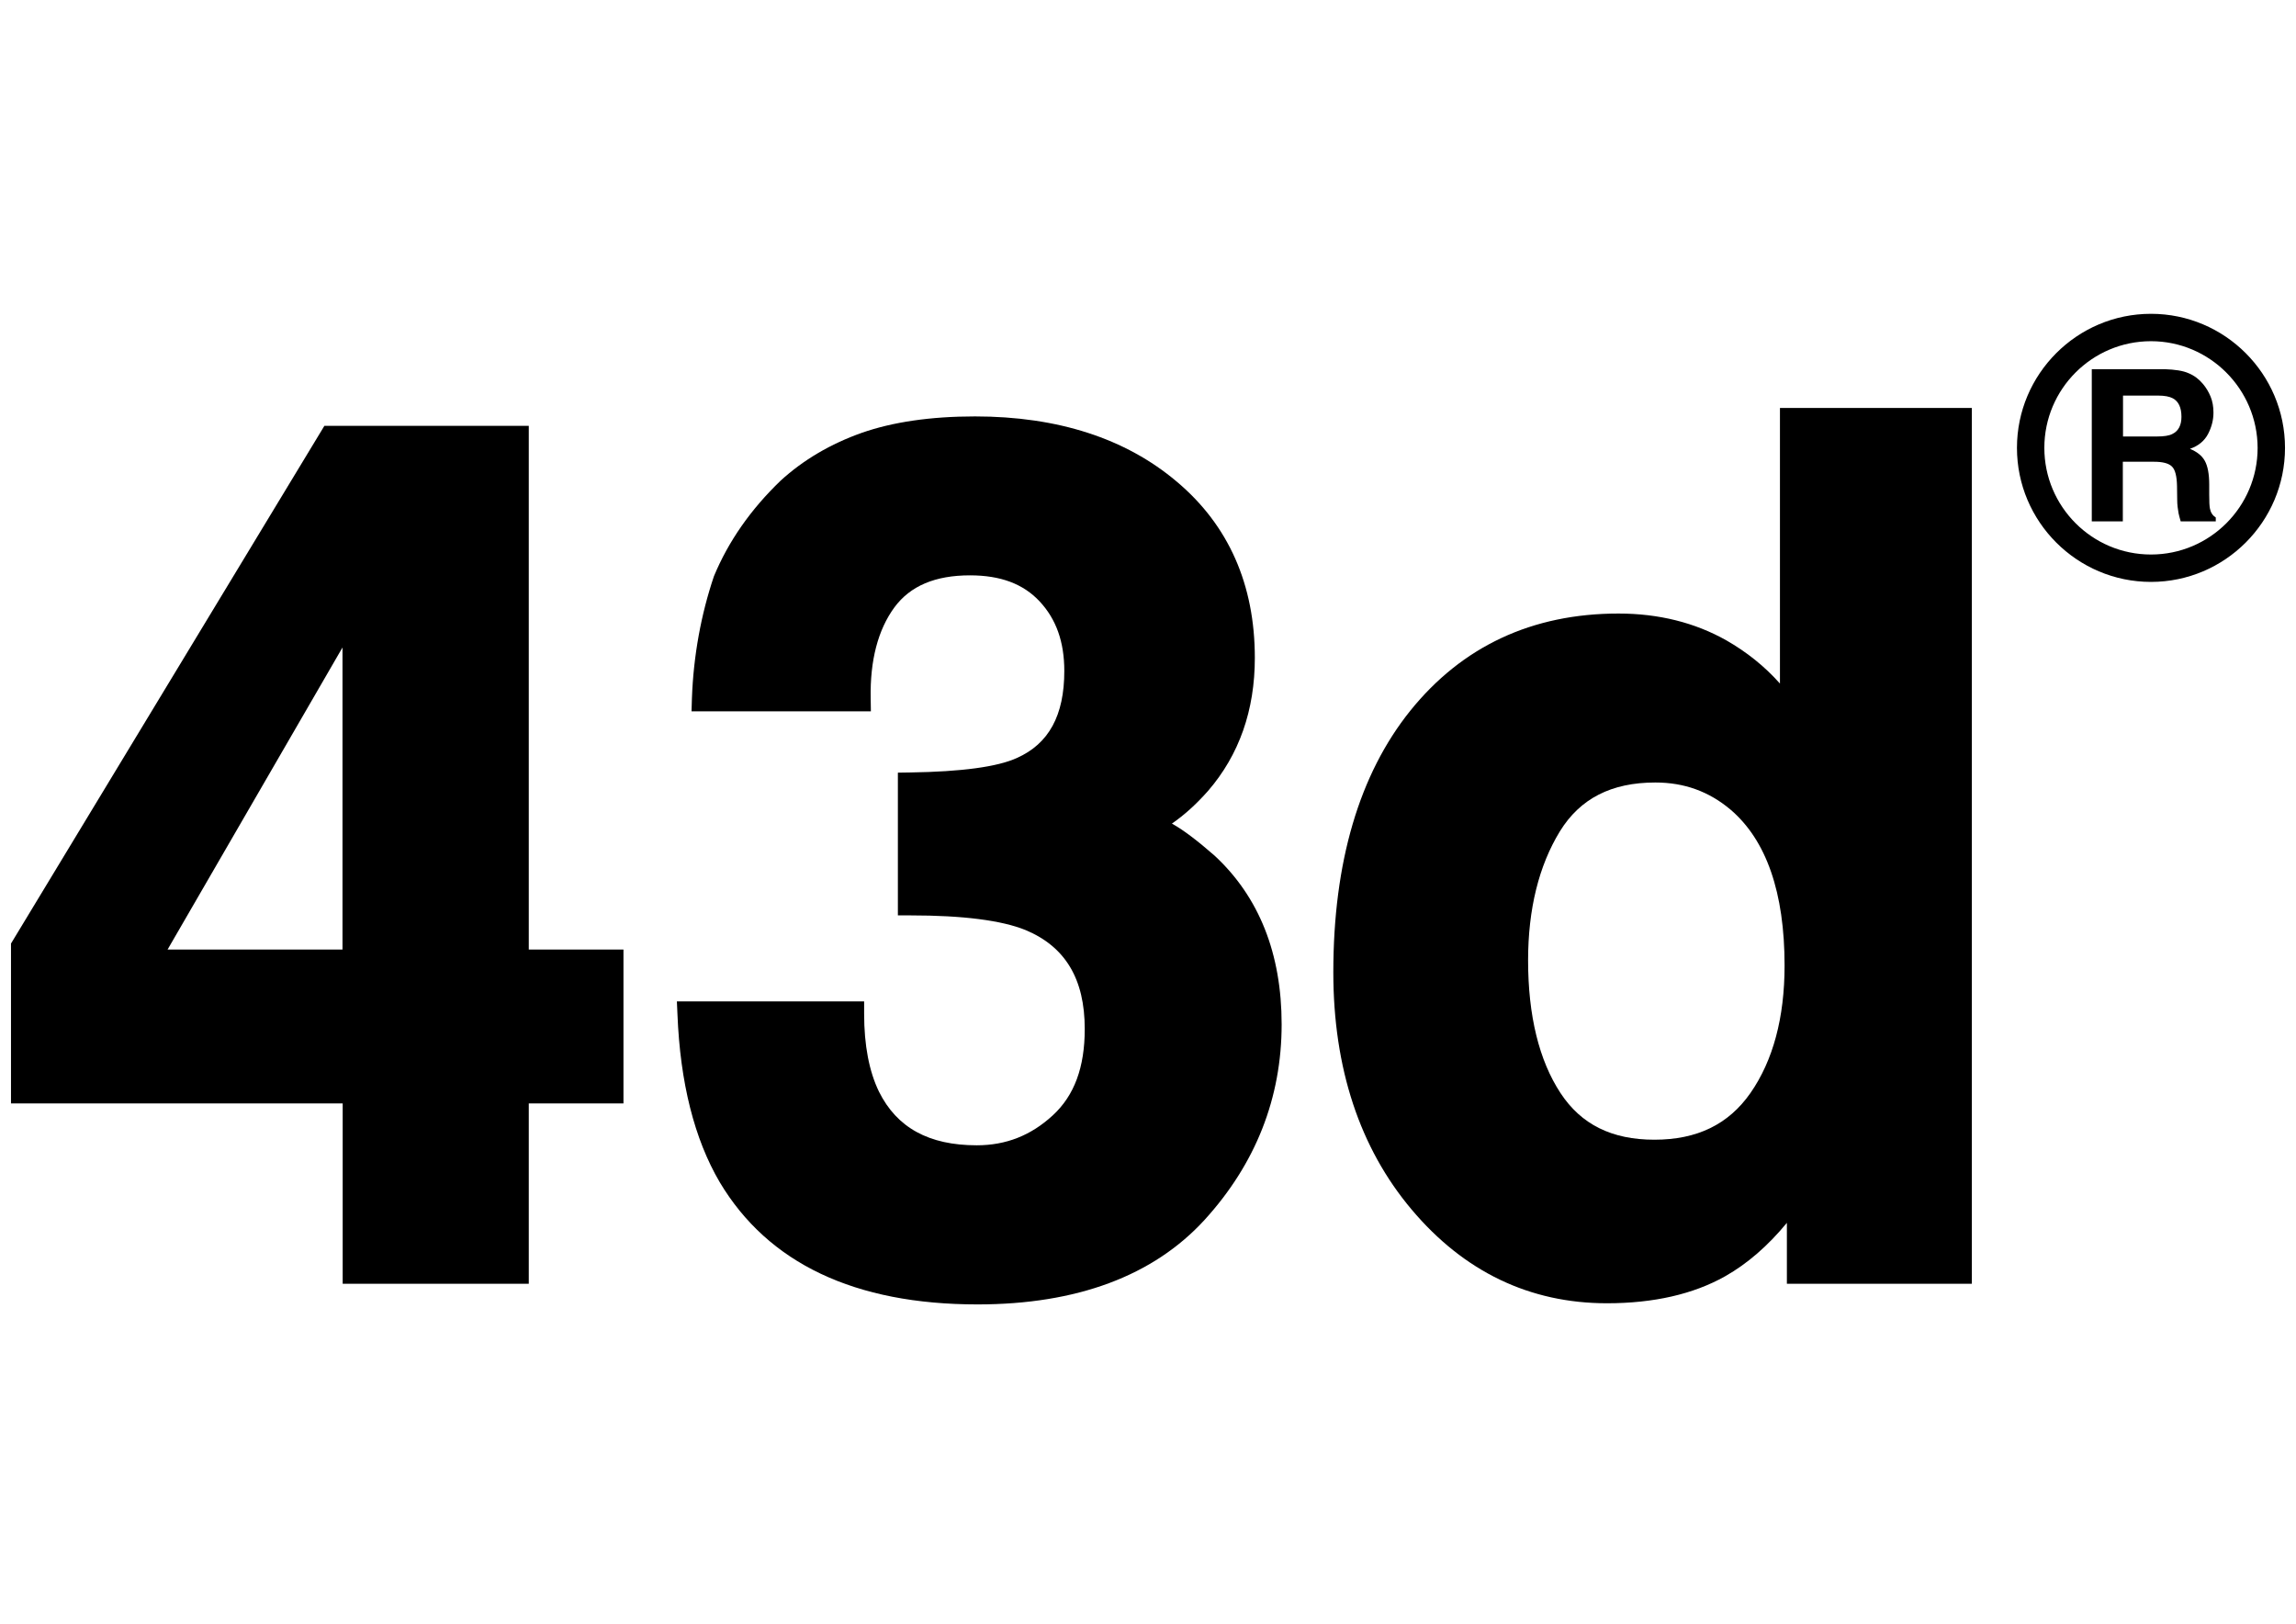
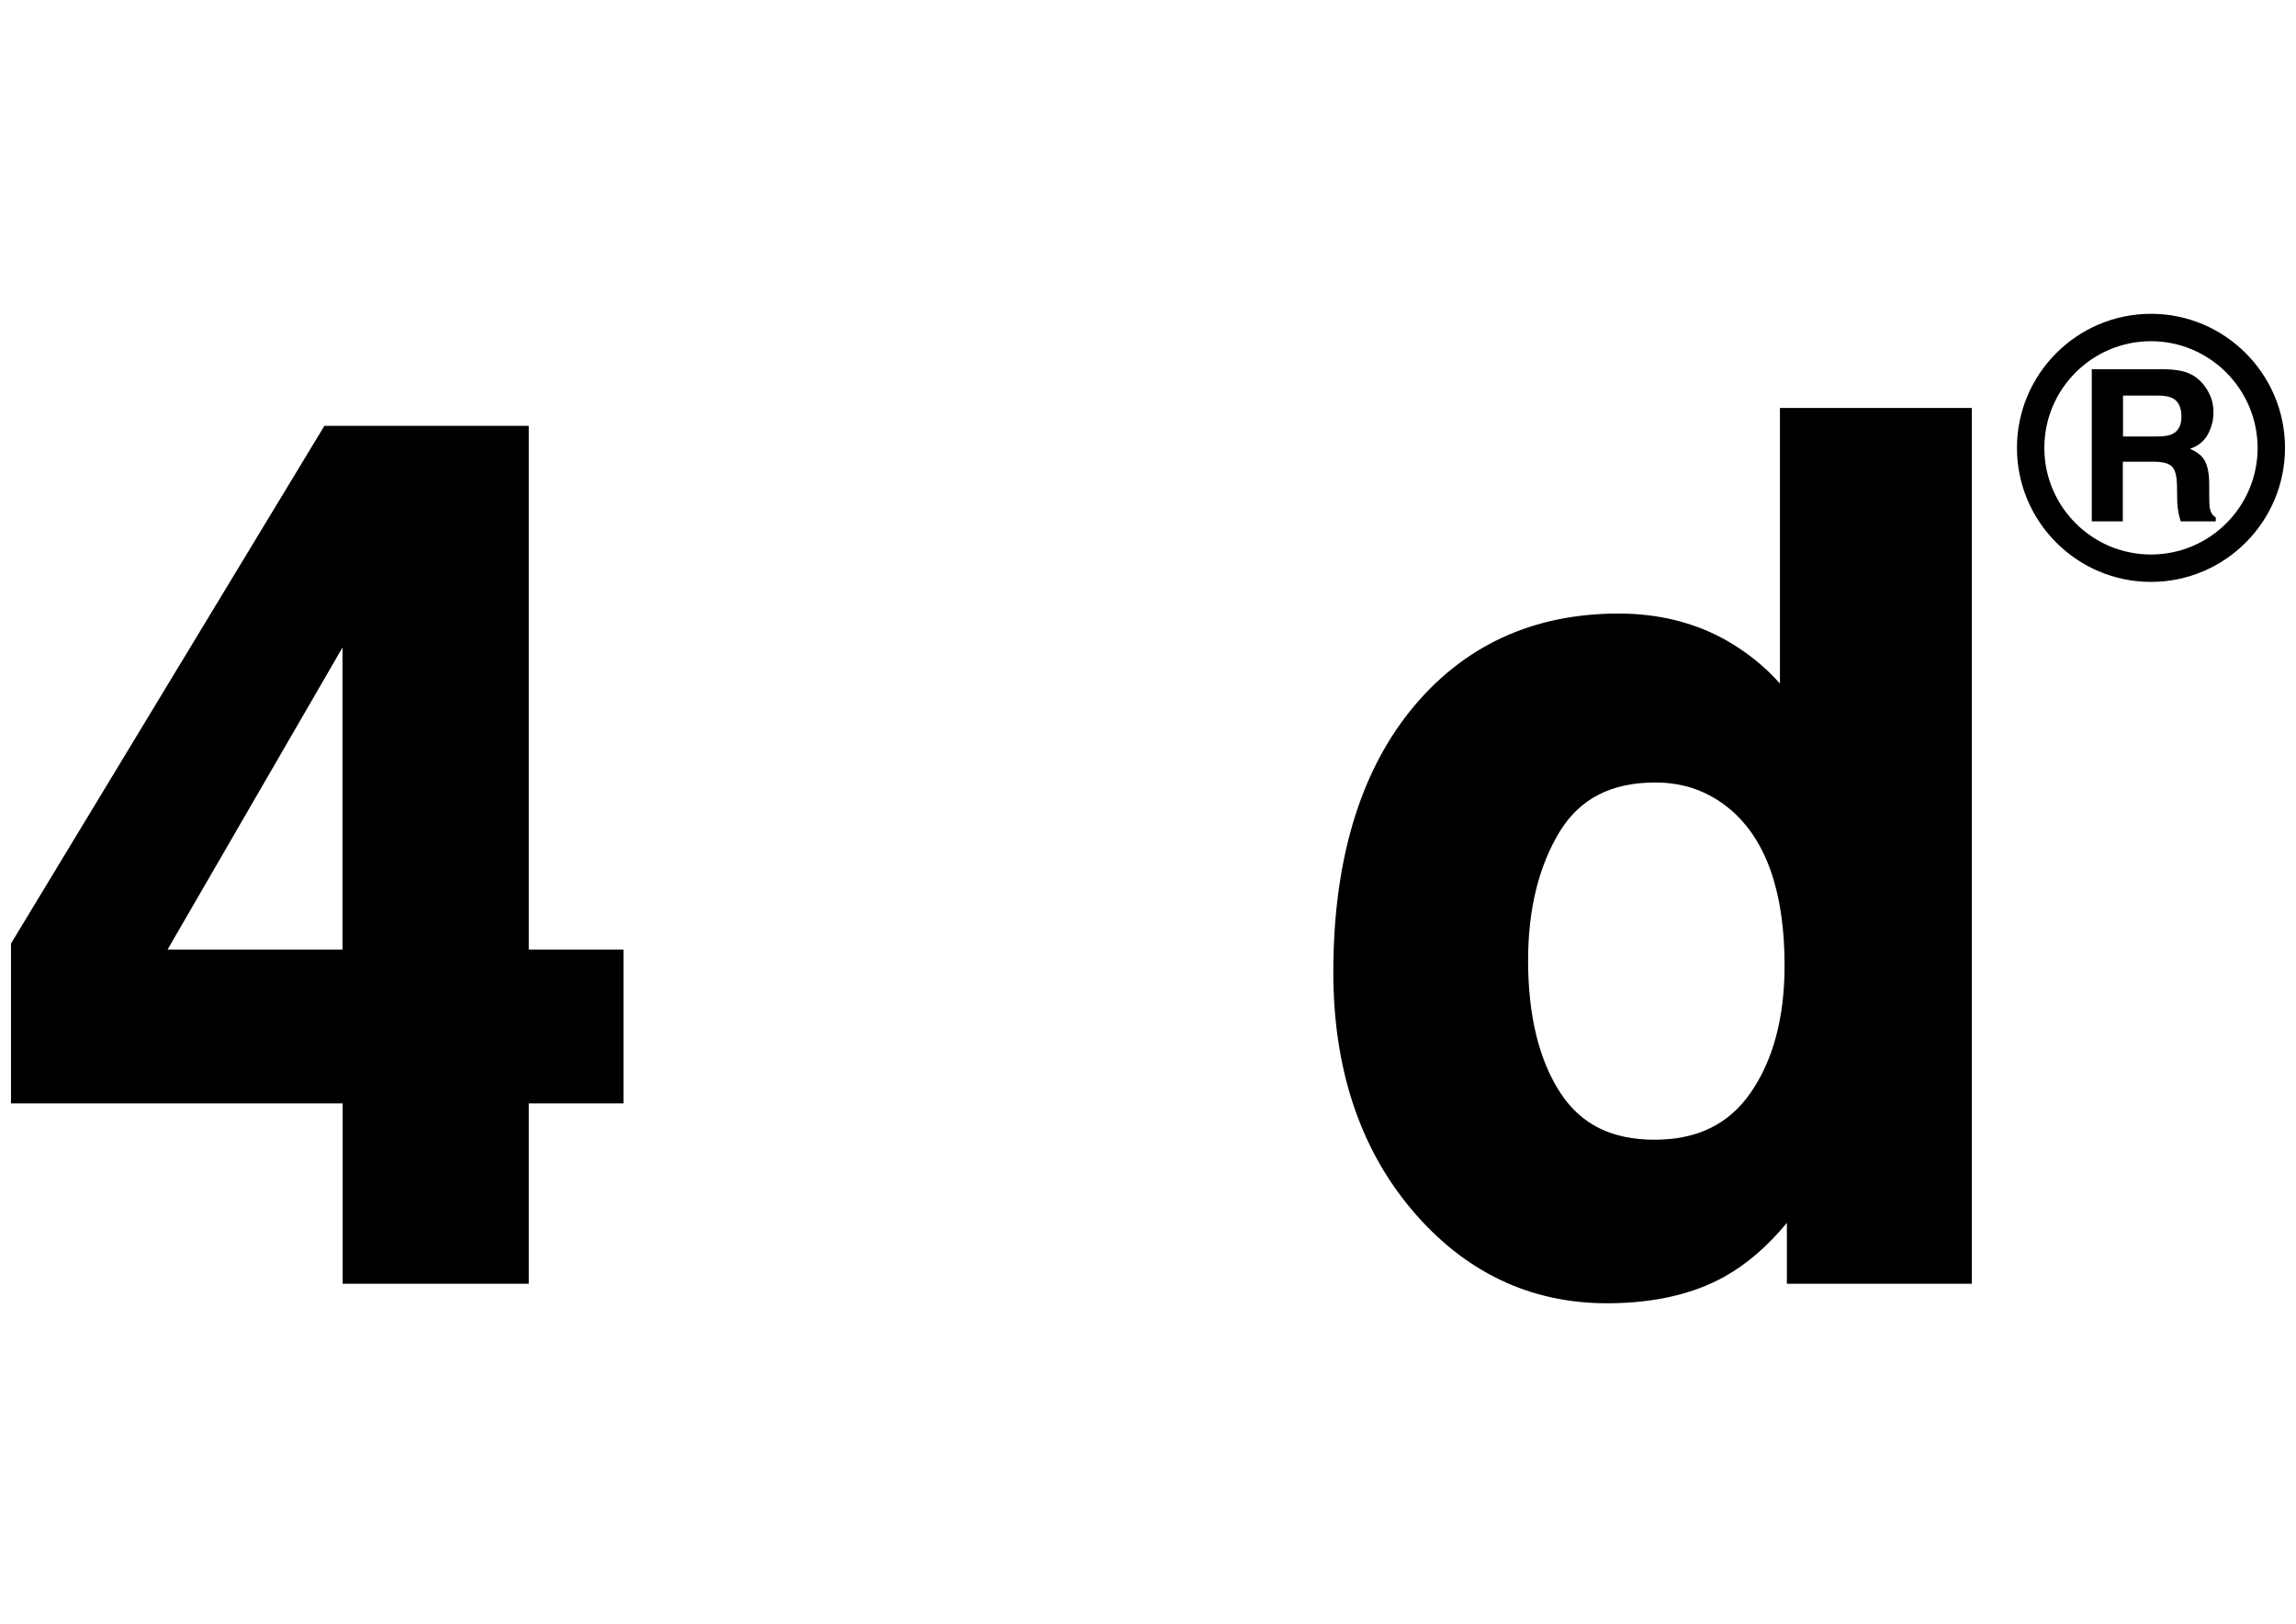
<svg xmlns="http://www.w3.org/2000/svg" version="1.1" id="レイヤー_1" x="0px" y="0px" viewBox="0 0 1190.6 841.9" style="enable-background:new 0 0 1190.6 841.9;" xml:space="preserve">
  <g>
    <path d="M1134.9,193.5c2.9,1.2,5.4,3.1,7.4,5.5c1.7,2,3,4.2,4,6.6c1,2.4,1.5,5.2,1.5,8.3c0,3.8-0.9,7.4-2.8,11.1   c-1.9,3.6-5,6.2-9.4,7.7c3.6,1.5,6.2,3.5,7.7,6.2c1.5,2.7,2.3,6.8,2.3,12.3v5.3c0,3.6,0.1,6,0.4,7.3c0.4,2,1.4,3.5,3,4.5v2h-18.2   c-0.5-1.8-0.9-3.2-1.1-4.2c-0.4-2.2-0.7-4.5-0.7-6.8l-0.1-7.3c-0.1-5-0.9-8.4-2.6-10.1c-1.7-1.7-4.8-2.5-9.4-2.5h-16.1v30.9h-16.1   v-78.9h37.7C1127.9,191.6,1132,192.2,1134.9,193.5 M1100.9,205.1v21.2h17.7c3.5,0,6.2-0.4,7.9-1.3c3.1-1.5,4.7-4.5,4.7-8.9   c0-4.8-1.5-8-4.5-9.6c-1.7-0.9-4.2-1.4-7.6-1.4H1100.9z" />
    <path d="M1115.4,301.7c-38.3,0-69.5-31.2-69.5-69.5s31.2-69.5,69.5-69.5c38.3,0,69.5,31.2,69.5,69.5S1153.7,301.7,1115.4,301.7    M1115.4,176.9c-30.5,0-55.3,24.8-55.3,55.3c0,30.5,24.8,55.3,55.3,55.3c30.5,0,55.3-24.8,55.3-55.3   C1170.6,201.7,1145.8,176.9,1115.4,176.9" />
    <path d="M274.2,220.8h-106L5.7,489.2v82.9h172v93.5h96.5v-93.5h49.1v-79.8h-49.1L274.2,220.8L274.2,220.8z M86.9,492.3l90.7-156.6   v156.6H86.9z" />
-     <path d="M607.7,427c6.4-4.4,12.6-10,18.7-16.9c16.2-18.7,24.3-41.9,24.3-69c0-38-13.6-68.8-40.5-91.4   c-26.5-22.4-61.7-33.8-104.6-33.8c-23,0-42.7,2.9-58.7,8.5c-16.1,5.7-30.3,14-42.1,24.8c-15.5,14.9-27.1,31.5-34.6,49.6   c-6.7,19.9-10.6,41.2-11.4,63.3l-0.2,6.7h93l-0.1-6.6c-0.4-19.8,3.8-35.7,12.3-47.3c8.2-11.1,21.1-16.6,39.2-16.6   c15.8,0,27.6,4.4,36.1,13.5c8.6,9.2,12.8,21,12.8,36.1c0,23-8,37.7-24.6,45.1c-10.1,4.6-28.7,7.1-55.3,7.5l-6.4,0.1v74h6.5   c27.3,0,47.4,2.6,59.7,7.6c20.6,8.6,30.7,25.3,30.7,51.3c0,19.9-5.4,34.5-16.6,44.8c-11.3,10.4-24.2,15.5-39.4,15.5   c-24.8,0-41.4-9.1-50.7-27.8c-5.1-10.5-7.7-24-7.7-40.3v-6.5h-97.1l0.3,6.7c1.4,35.5,8.8,64.7,21.9,87   c25.1,42.1,70,63.4,133.7,63.4c51.5,0,91.2-14.8,117.8-43.9c26.4-29,39.9-63.1,39.9-101.3c0-36.7-11.7-66.1-34.8-87.5   C621.2,436.1,614.1,430.6,607.7,427" />
    <path d="M923,211.5v142.9c-8-9-17.3-16.4-27.8-22.4c-16.3-9.2-35.1-13.9-55.9-13.9c-44.8,0-81.1,17-108,50.4   c-26.5,33-39.9,78.6-39.9,135.6c0,49.7,13.7,91.1,40.6,123c27.2,32.3,61.3,48.6,101.3,48.6c24.2,0,44.8-4.7,61.3-14   c11.5-6.5,22.2-15.8,32-27.7v31.6h95.9V211.5H923z M925.4,500.6c0,27.1-6,49.3-17.7,66.1c-11.4,16.3-27.7,24.2-49.8,24.2   c-22.1,0-38-7.9-48.7-24.2c-11.1-16.9-16.8-40.1-16.8-68.8c0-26.6,5.6-49.1,16.5-66.9c10.5-17,26.7-25.3,49.5-25.3   c14.9,0,27.7,4.6,38.9,14C916,435.6,925.4,462.8,925.4,500.6" />
  </g>
</svg>